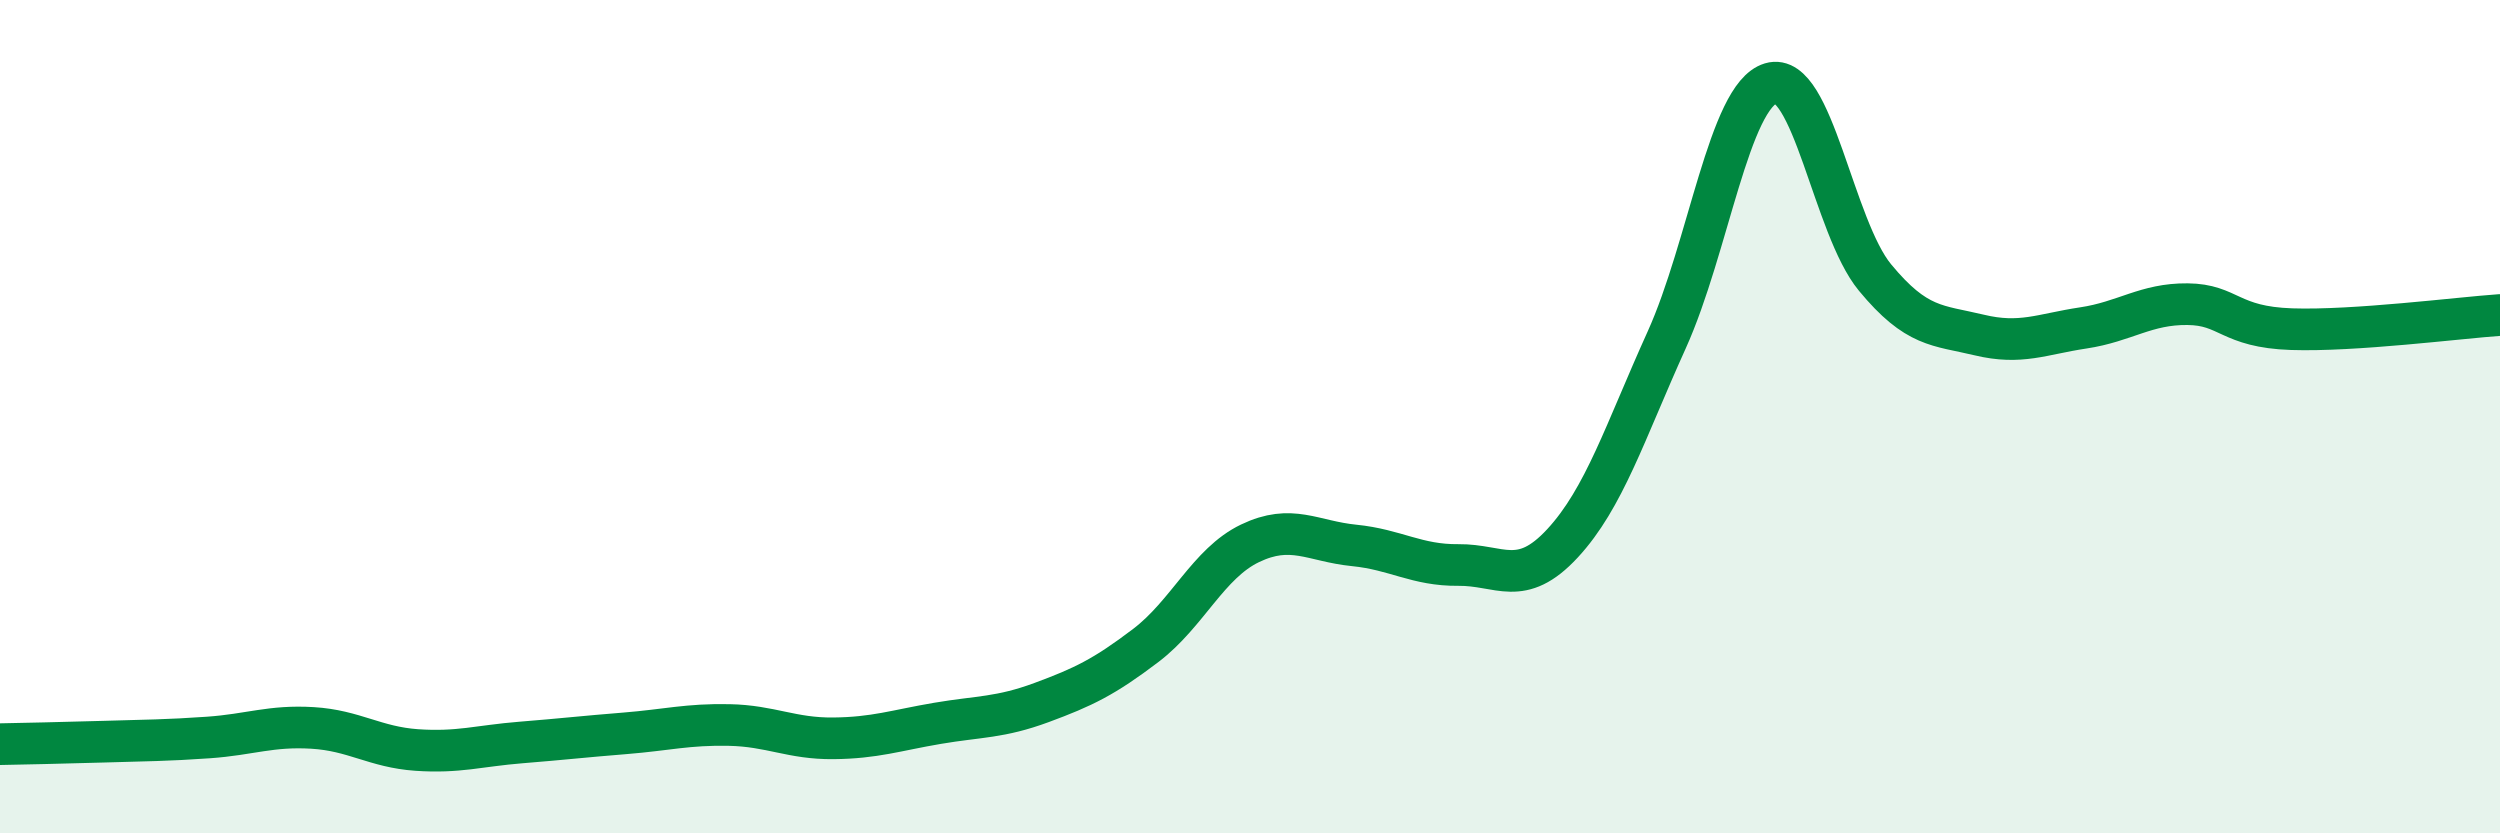
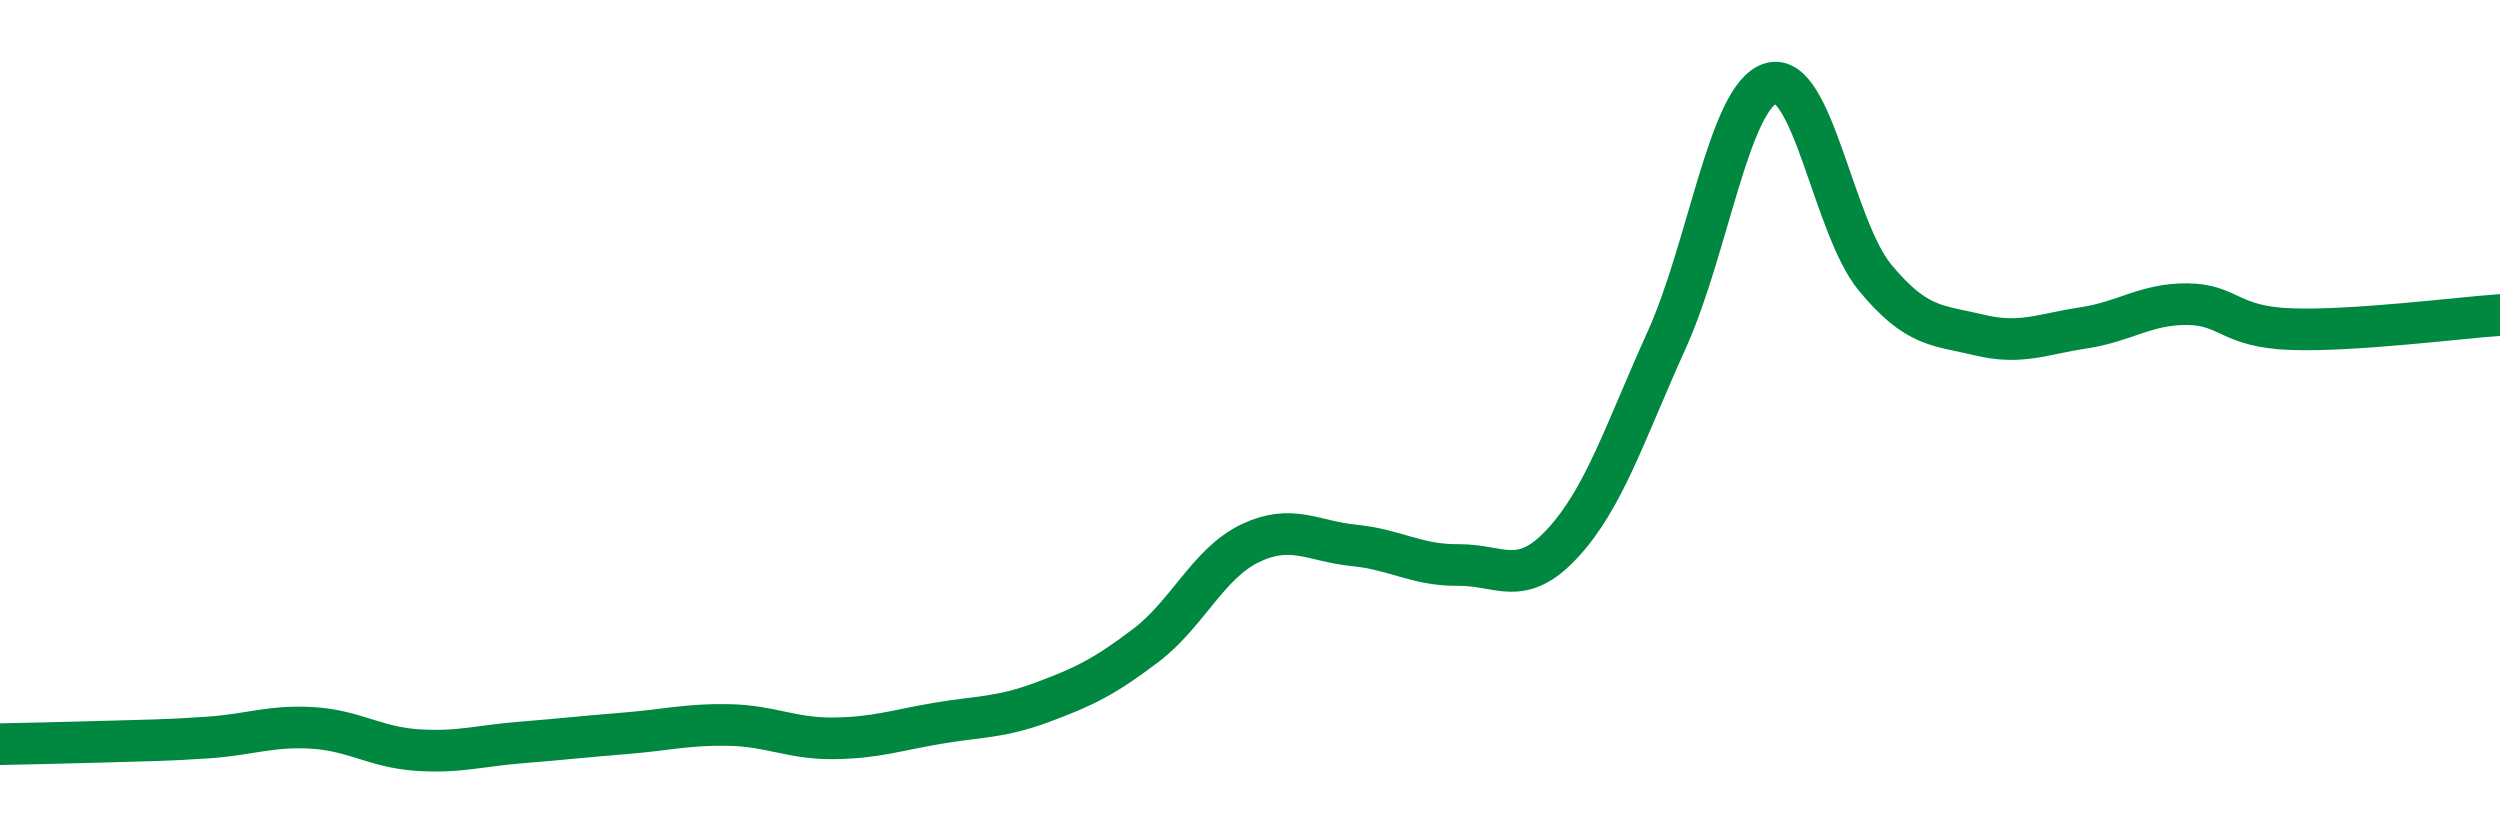
<svg xmlns="http://www.w3.org/2000/svg" width="60" height="20" viewBox="0 0 60 20">
-   <path d="M 0,17.86 C 0.5,17.85 1.5,17.83 2.5,17.8 C 3.5,17.77 4,17.77 5,17.7 C 6,17.63 6.5,17.41 7.5,17.47 C 8.5,17.53 9,17.93 10,18 C 11,18.07 11.5,17.9 12.5,17.82 C 13.5,17.74 14,17.68 15,17.6 C 16,17.52 16.5,17.38 17.5,17.4 C 18.5,17.42 19,17.73 20,17.72 C 21,17.71 21.5,17.53 22.5,17.36 C 23.5,17.19 24,17.23 25,16.86 C 26,16.49 26.5,16.25 27.5,15.49 C 28.5,14.73 29,13.52 30,13.04 C 31,12.56 31.5,12.99 32.5,13.09 C 33.5,13.19 34,13.57 35,13.56 C 36,13.55 36.5,14.12 37.5,13.04 C 38.5,11.96 39,10.37 40,8.16 C 41,5.95 41.5,2.3 42.5,2 C 43.5,1.7 44,5.45 45,6.66 C 46,7.87 46.5,7.8 47.5,8.04 C 48.5,8.28 49,8.02 50,7.87 C 51,7.72 51.5,7.29 52.5,7.3 C 53.5,7.31 53.5,7.85 55,7.9 C 56.5,7.95 59,7.63 60,7.56L60 20L0 20Z" fill="#008740" opacity="0.1" stroke-linecap="round" stroke-linejoin="round" />
  <path d="M 0,17.86 C 0.5,17.85 1.5,17.83 2.5,17.8 C 3.5,17.77 4,17.77 5,17.7 C 6,17.63 6.5,17.41 7.5,17.47 C 8.5,17.53 9,17.93 10,18 C 11,18.07 11.5,17.9 12.5,17.82 C 13.5,17.74 14,17.68 15,17.6 C 16,17.52 16.5,17.38 17.5,17.4 C 18.5,17.42 19,17.73 20,17.72 C 21,17.71 21.5,17.53 22.5,17.36 C 23.5,17.19 24,17.23 25,16.86 C 26,16.49 26.5,16.25 27.5,15.49 C 28.5,14.73 29,13.52 30,13.04 C 31,12.56 31.5,12.99 32.5,13.09 C 33.5,13.19 34,13.57 35,13.56 C 36,13.55 36.5,14.12 37.5,13.04 C 38.5,11.96 39,10.37 40,8.16 C 41,5.95 41.5,2.3 42.5,2 C 43.5,1.7 44,5.45 45,6.66 C 46,7.87 46.5,7.8 47.5,8.04 C 48.5,8.28 49,8.02 50,7.87 C 51,7.72 51.5,7.29 52.5,7.3 C 53.5,7.31 53.5,7.85 55,7.9 C 56.5,7.95 59,7.63 60,7.56" stroke="#008740" stroke-width="1" fill="none" stroke-linecap="round" stroke-linejoin="round" />
</svg>